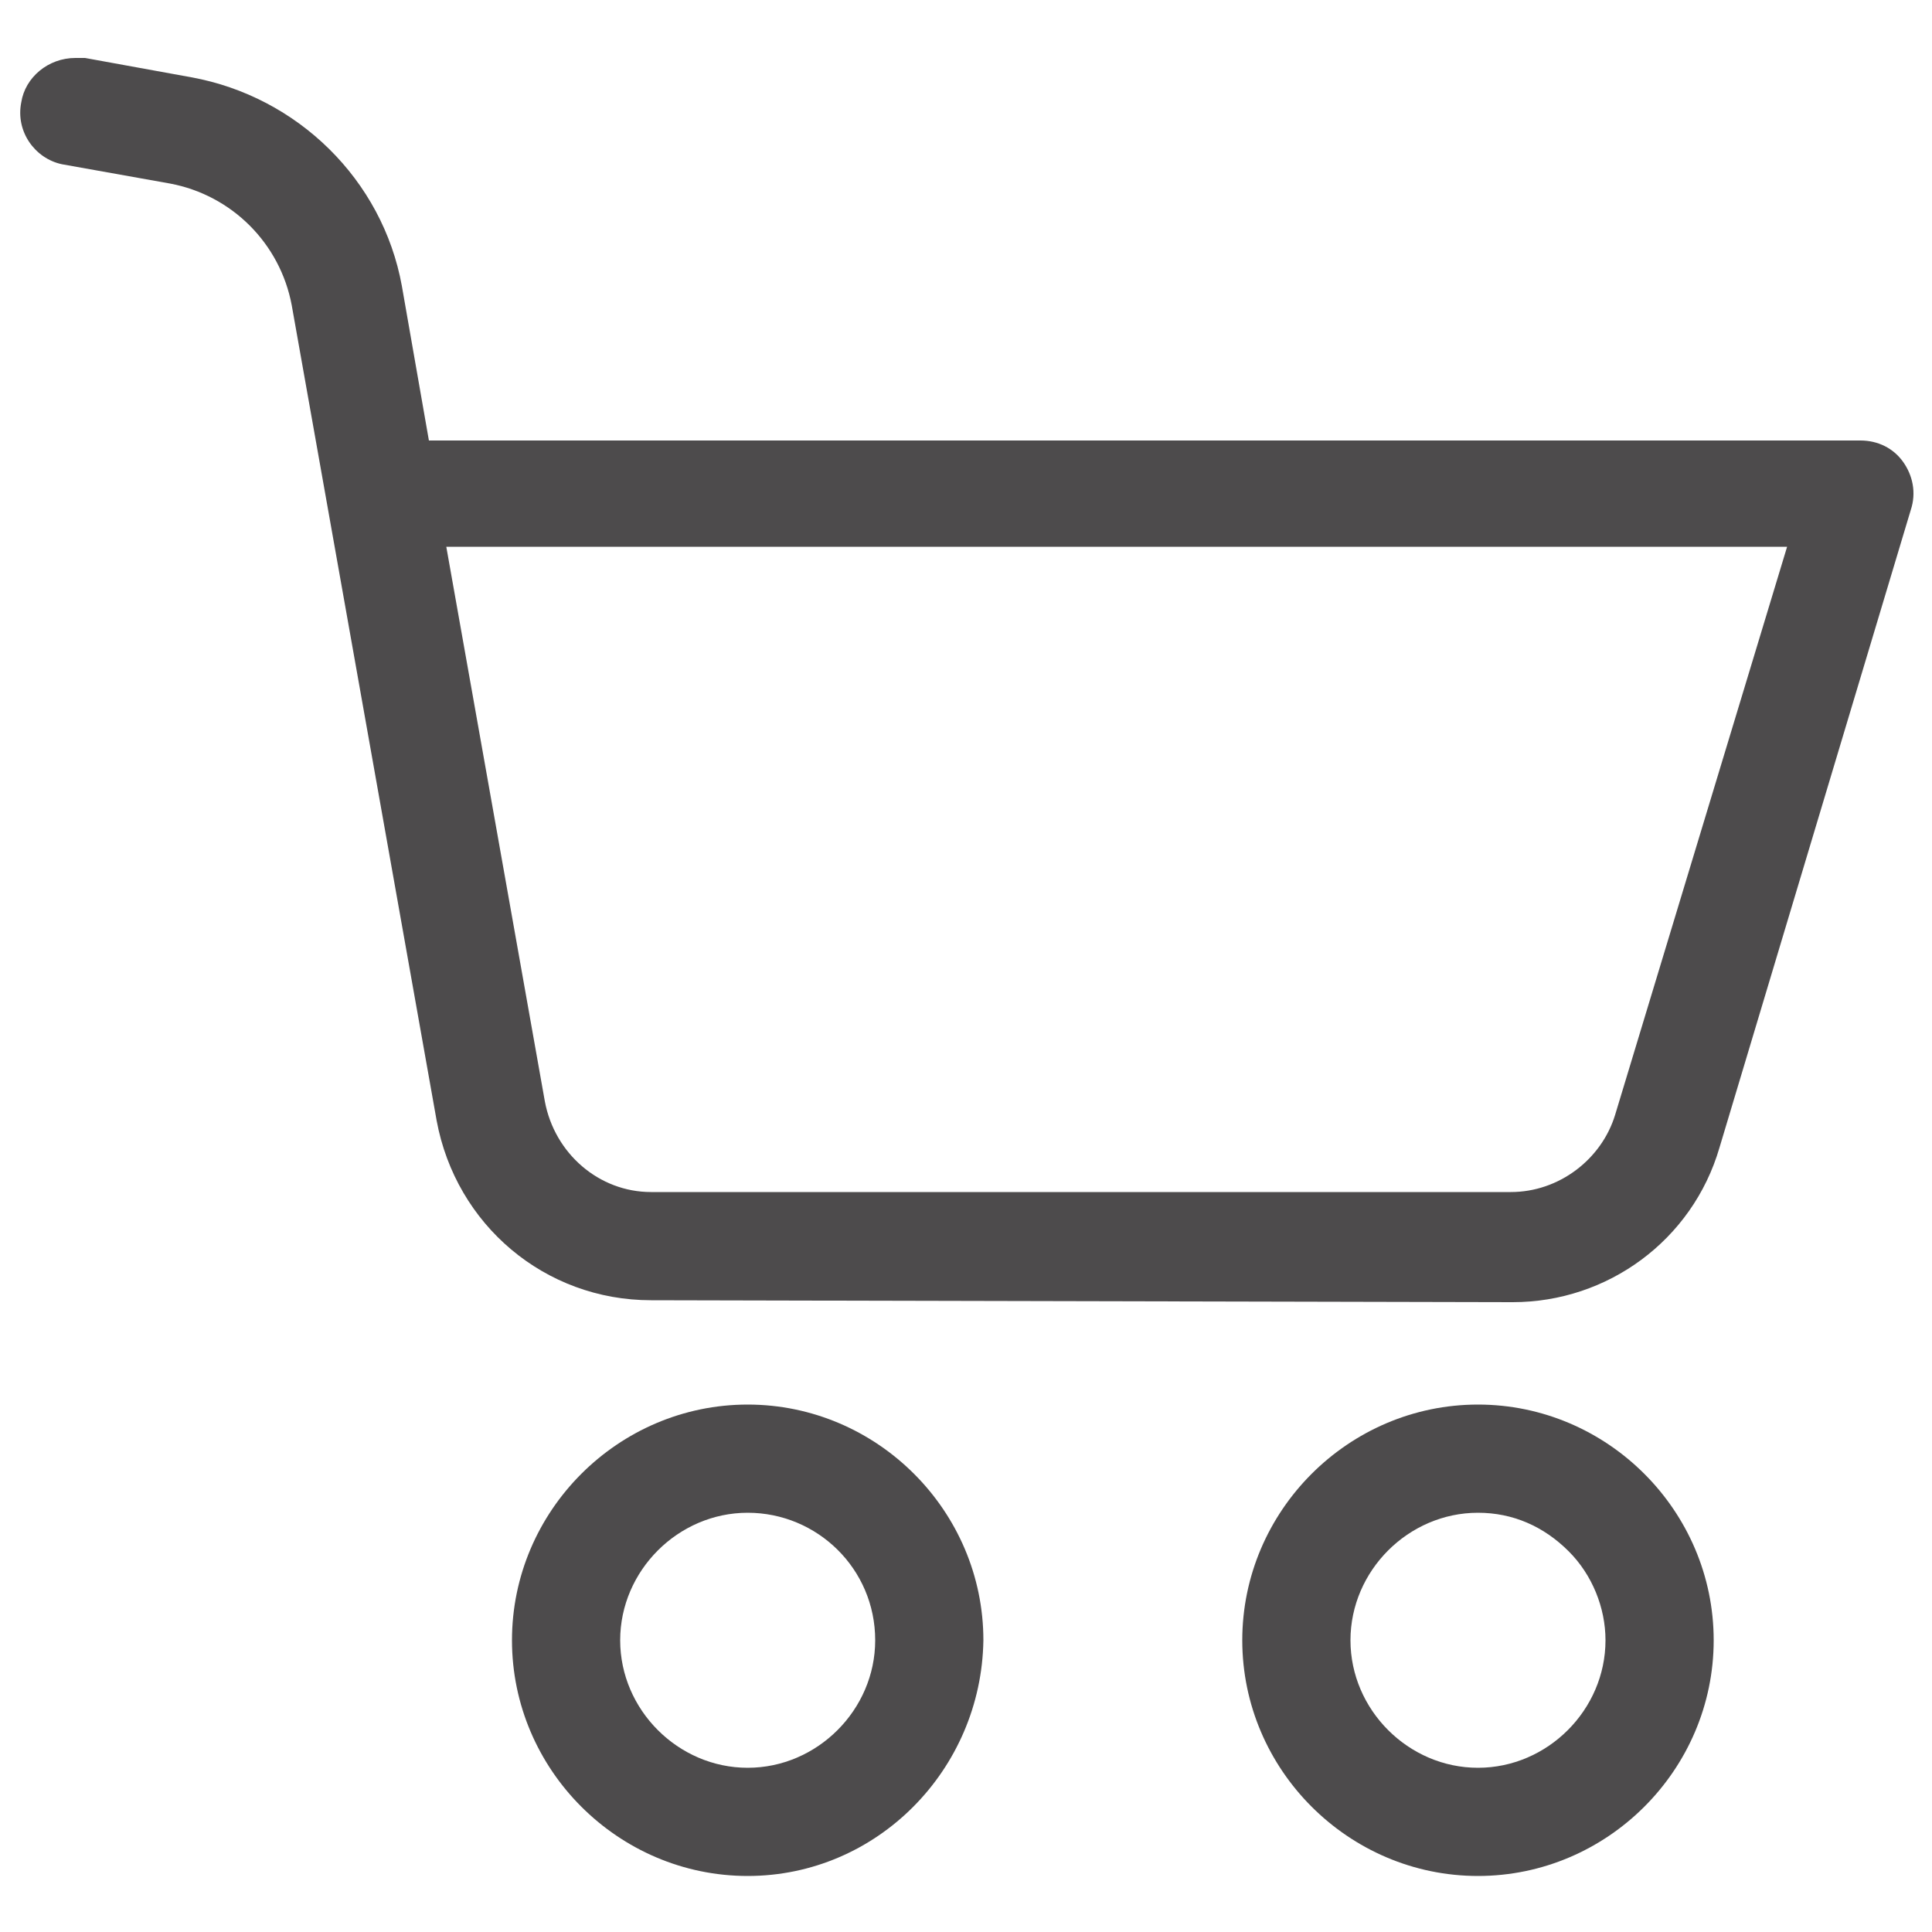
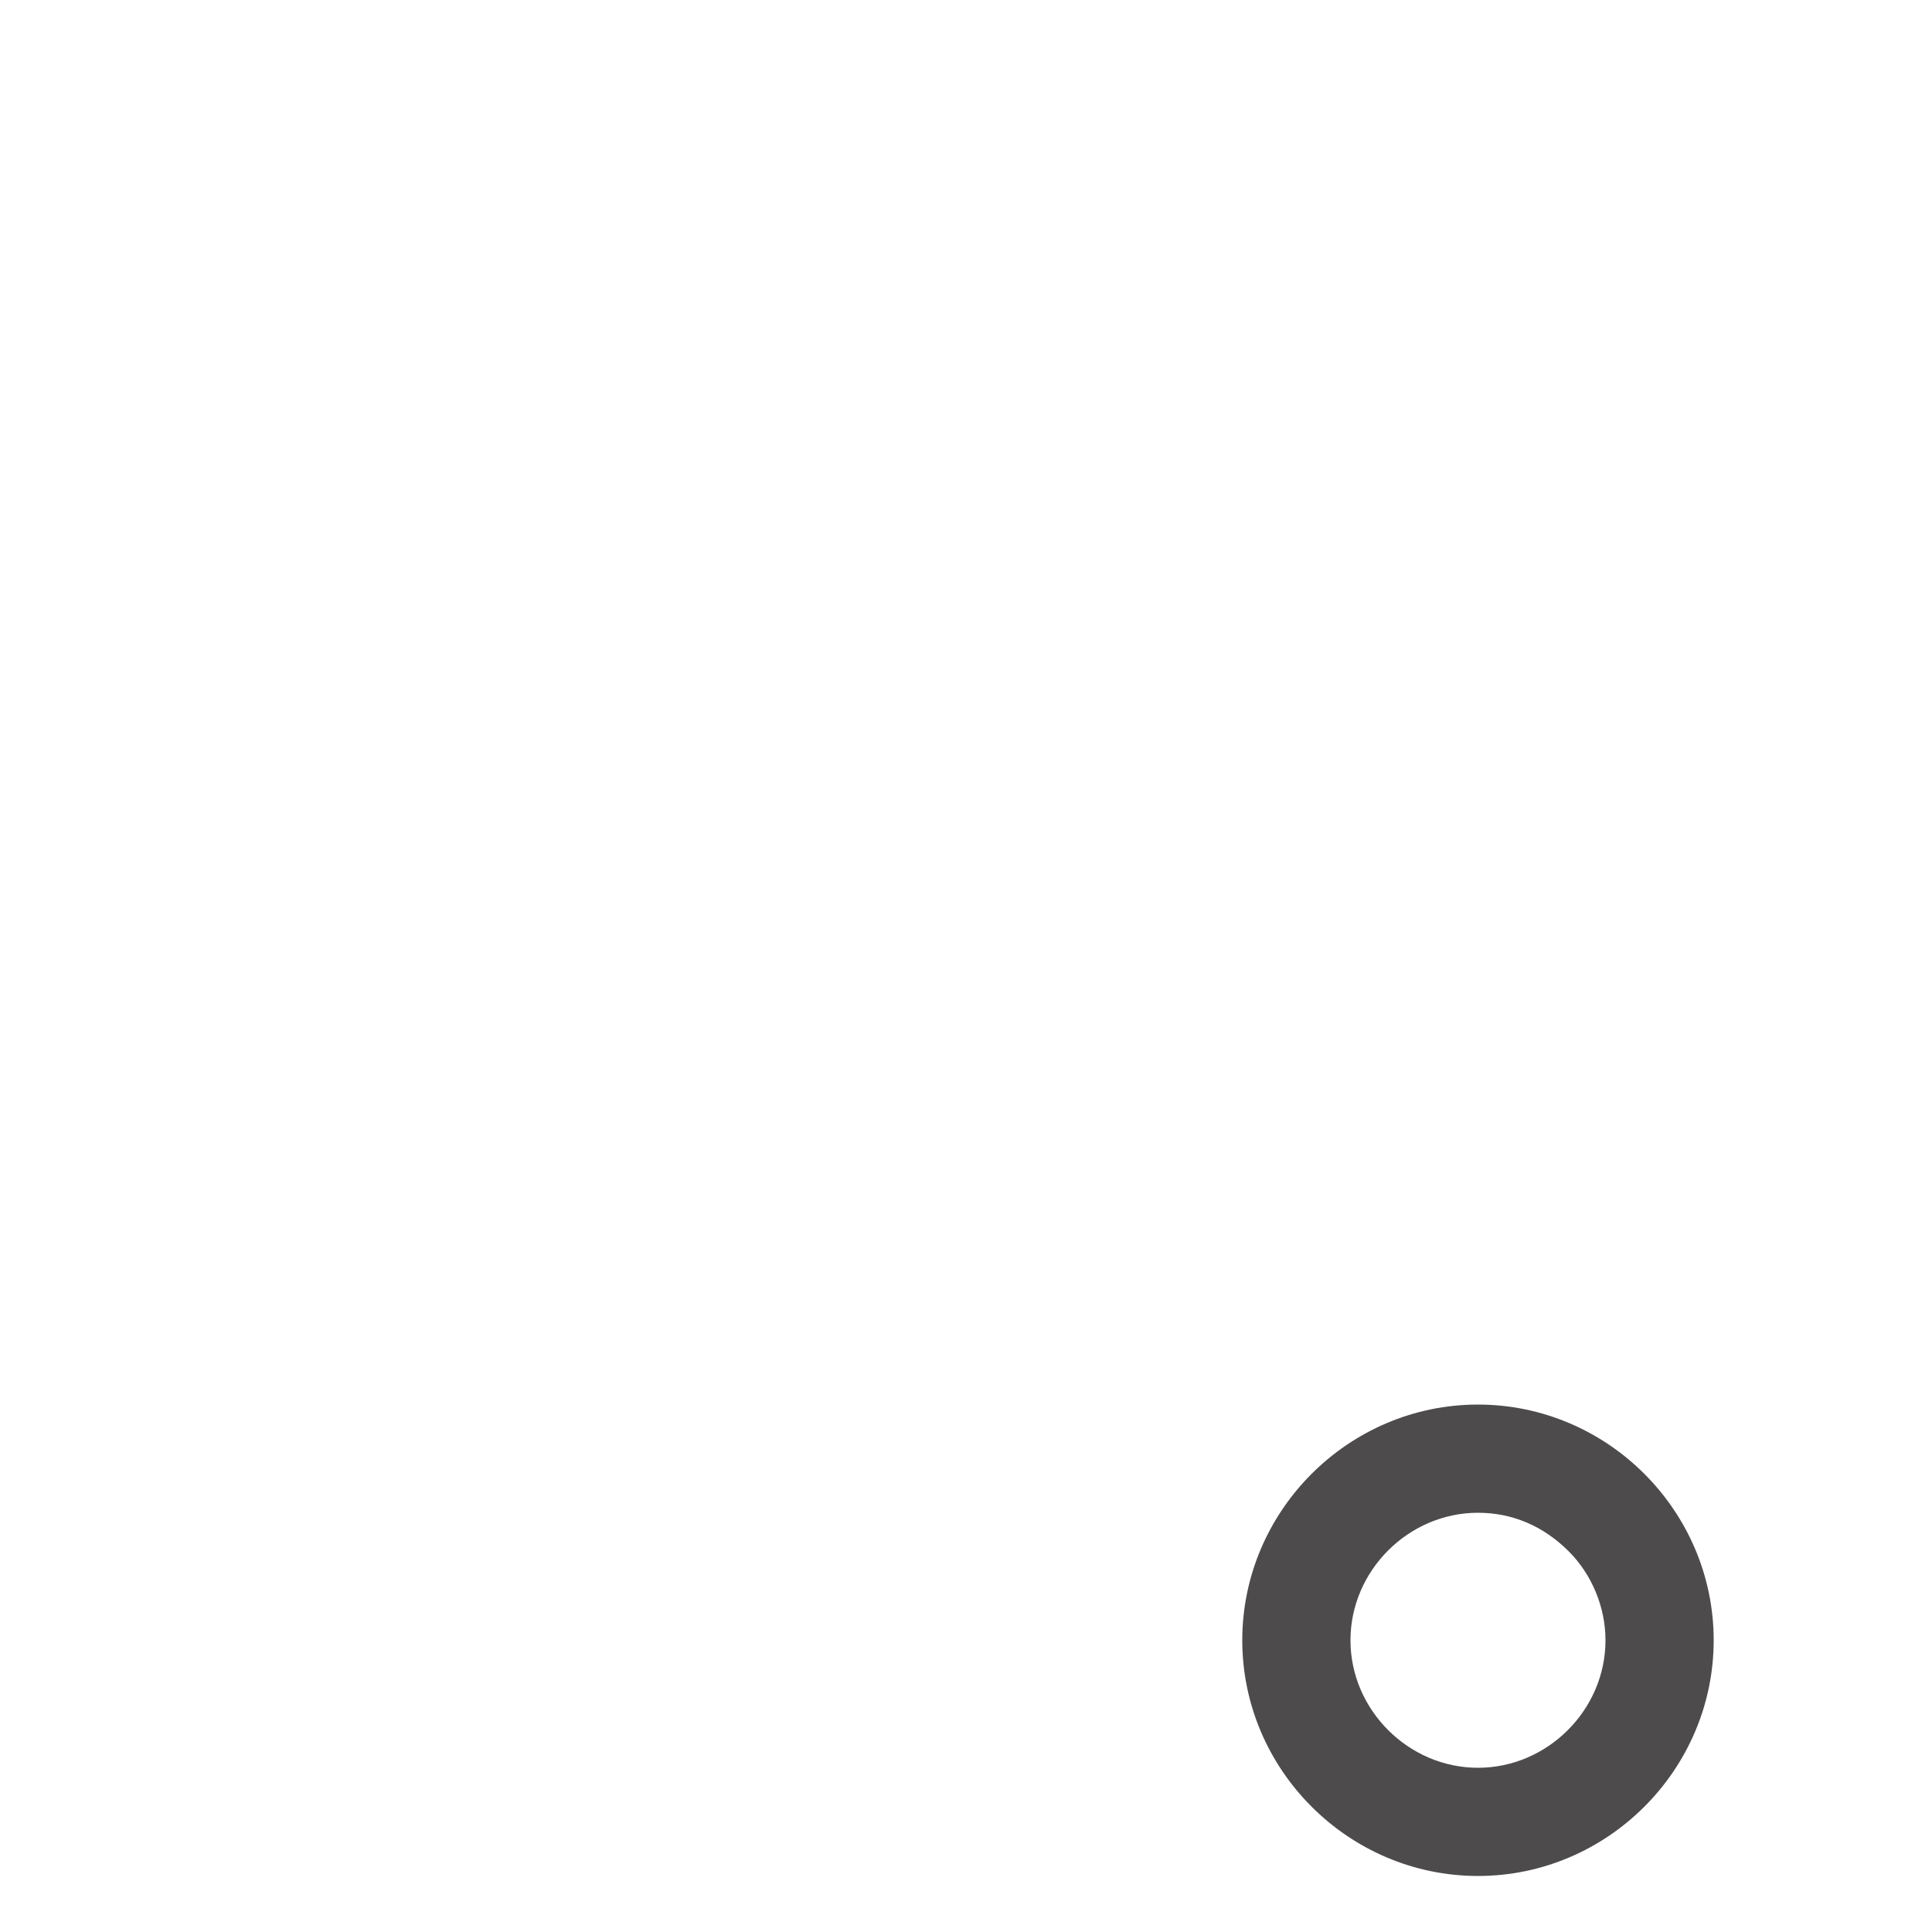
<svg xmlns="http://www.w3.org/2000/svg" version="1.1" id="Layer_1" x="0px" y="0px" viewBox="0 0 100 100" style="enable-background:new 0 0 100 100;" xml:space="preserve">
  <style type="text/css">
	.st0{fill:#4D4B4C;}
</style>
  <g>
-     <path class="st0" d="M33.7,67.3c-5.5,0-10.1-3.9-11.1-9.3l-7.5-42.2c-0.6-3.2-3.1-5.7-6.3-6.3l-5.6-1C1.8,8.2,0.8,6.8,1.1,5.3   C1.3,4,2.5,3,3.9,3c0.2,0,0.3,0,0.5,0l5.5,1c5.5,1,9.9,5.3,10.9,10.8l1.4,8h74.1c0.9,0,1.7,0.4,2.2,1.1s0.7,1.6,0.4,2.5l-9.9,33   c-1.4,4.8-5.8,8-10.7,8L33.7,67.3L33.7,67.3z M28.2,57c0.5,2.7,2.8,4.7,5.5,4.7h44.5c2.5,0,4.7-1.7,5.4-4l8.9-29.4H23.1L28.2,57z" />
-     <path class="st0" d="M38.7,97.1c-6.7,0-12.2-5.5-12.2-12.2S32,72.7,38.7,72.7s12.2,5.5,12.2,12.2C50.8,91.6,45.4,97.1,38.7,97.1z    M38.7,78.3c-3.6,0-6.6,3-6.6,6.6s3,6.6,6.6,6.6s6.6-3,6.6-6.6C45.3,81.2,42.3,78.3,38.7,78.3z" />
    <path class="st0" d="M76.5,97.1c-6.7,0-12.2-5.5-12.2-12.2s5.5-12.2,12.2-12.2s12.2,5.5,12.2,12.2S83.2,97.1,76.5,97.1z M76.5,78.3   c-3.6,0-6.6,3-6.6,6.6s3,6.6,6.6,6.6s6.6-3,6.6-6.6c0-1.7-0.7-3.4-1.9-4.6C79.9,79,78.3,78.3,76.5,78.3z" />
  </g>
</svg>